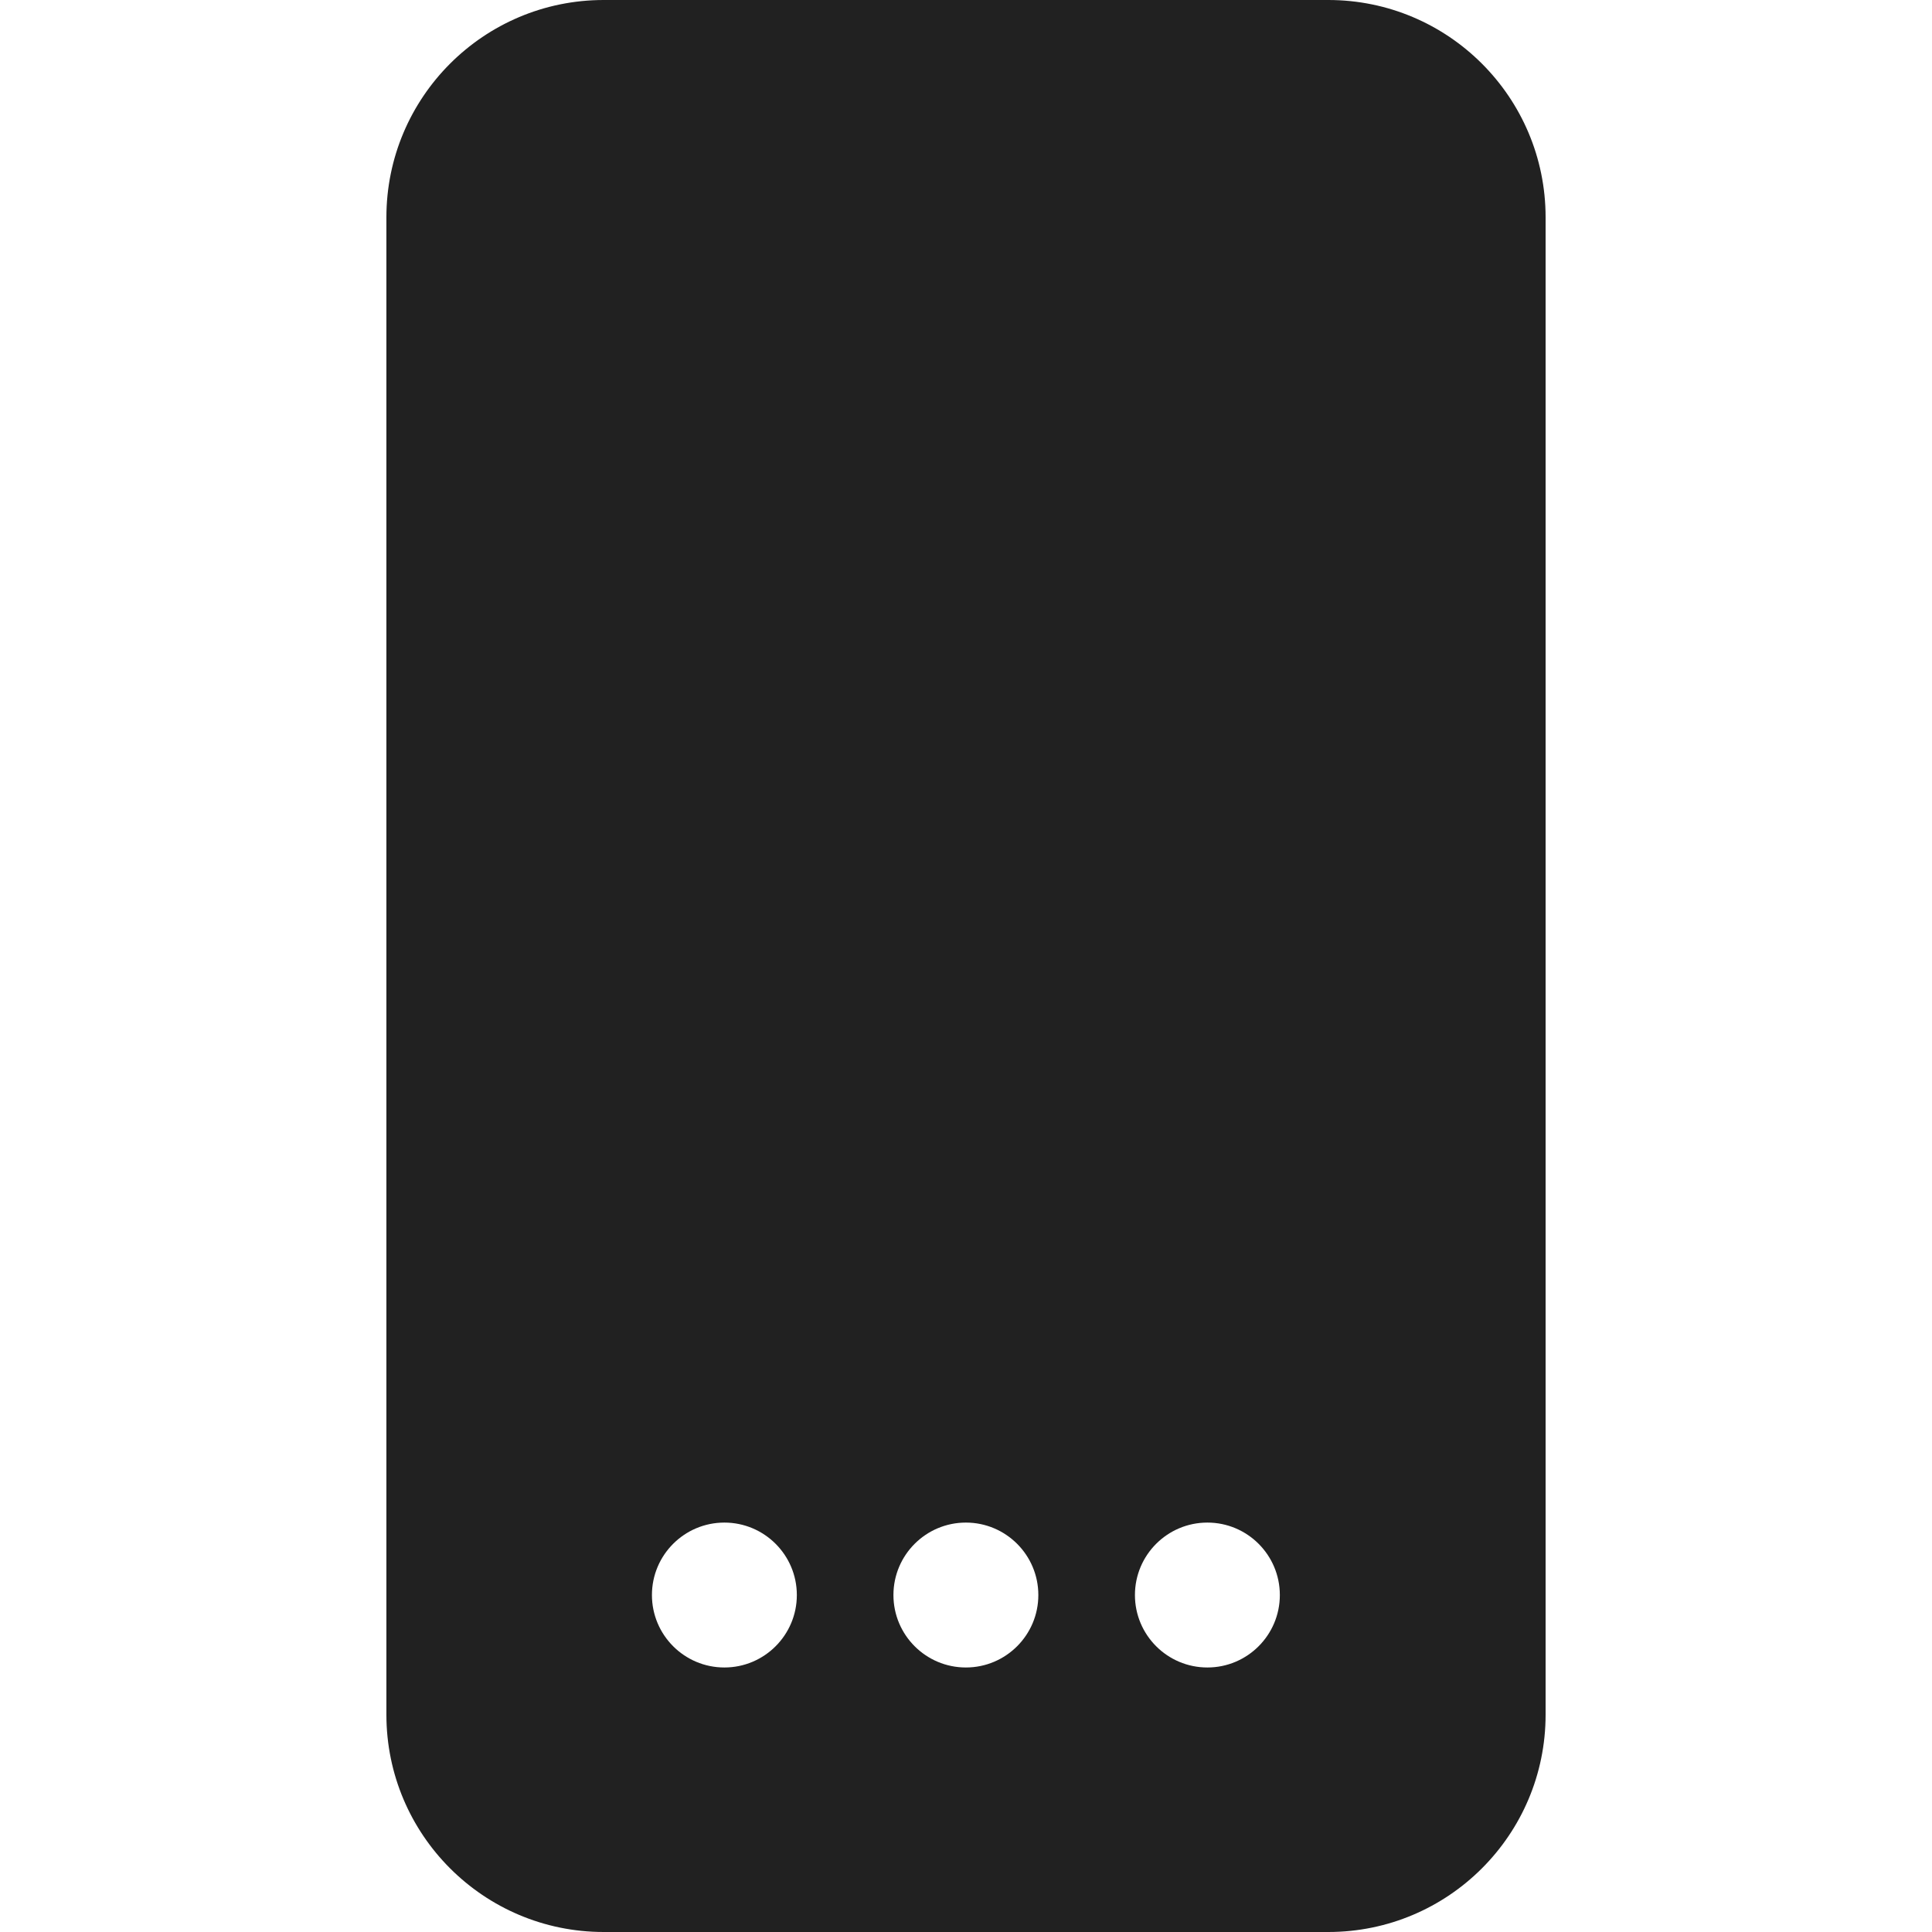
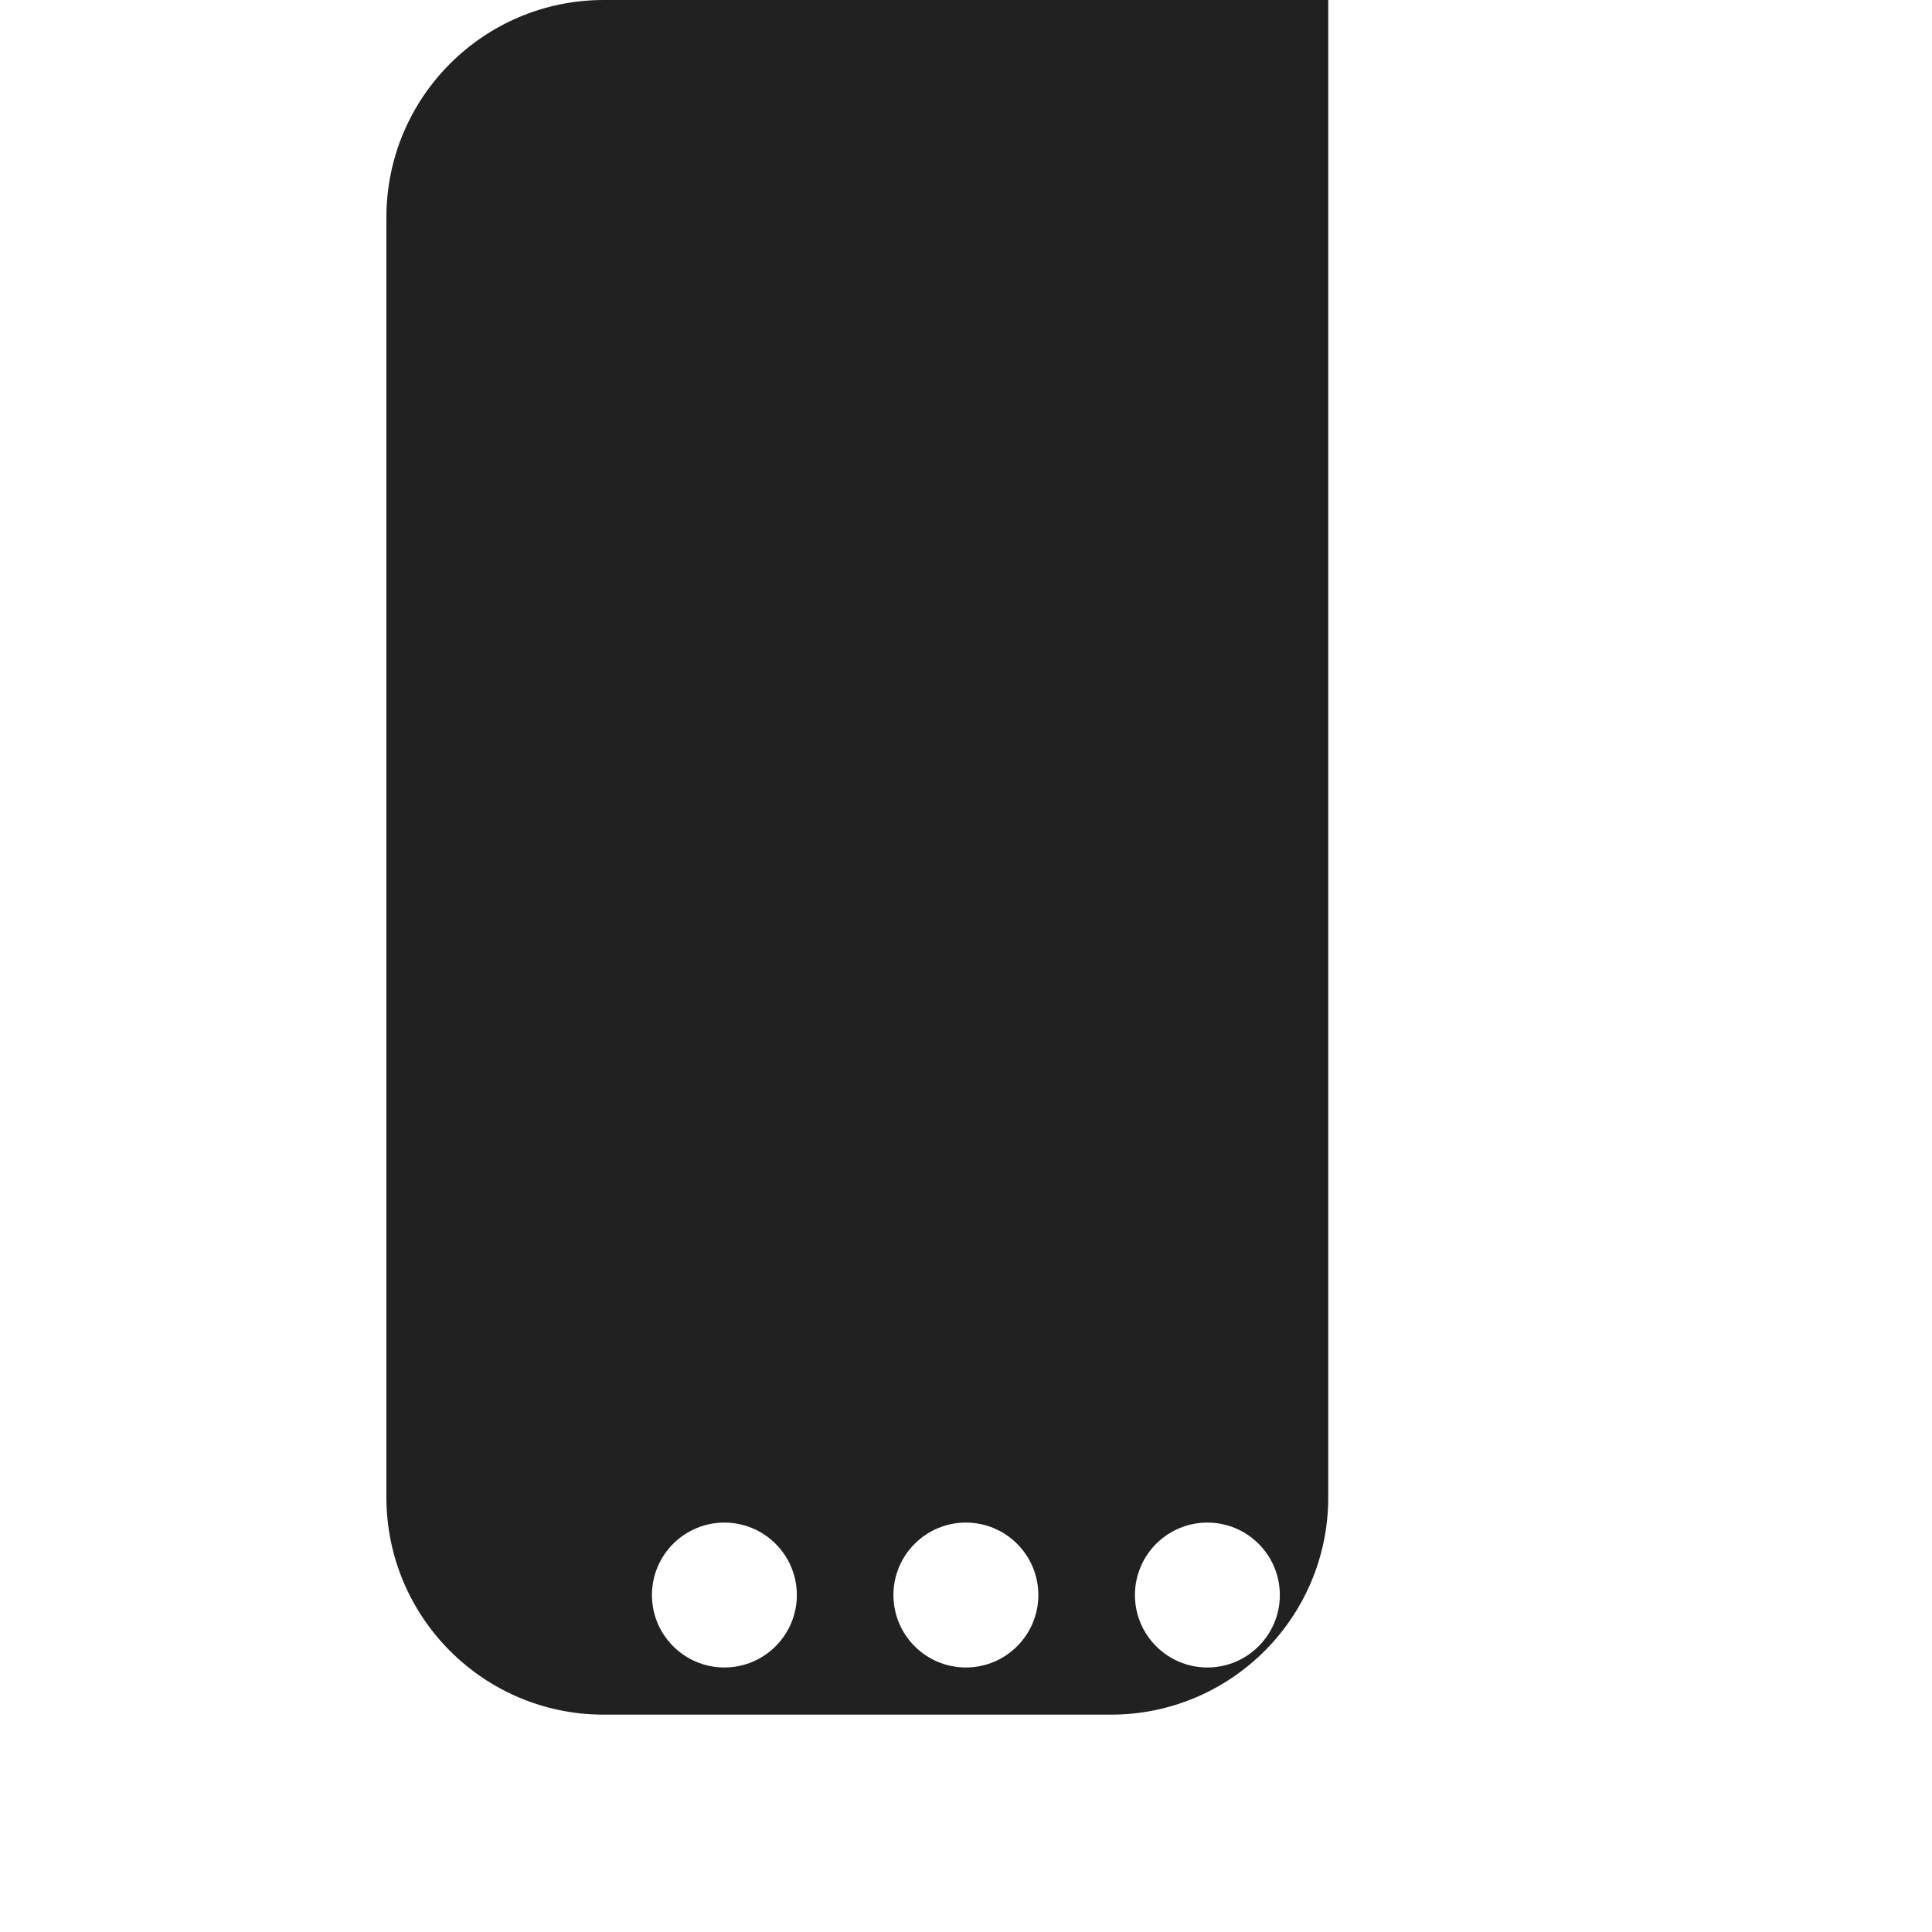
<svg xmlns="http://www.w3.org/2000/svg" version="1.1" id="Layer_1" x="0px" y="0px" viewBox="0 0 512 512" style="enable-background:new 0 0 512 512;" xml:space="preserve">
  <style type="text/css">
	.st0{fill:#212121;}
</style>
  <g>
-     <path class="st0" d="M352,0c31.81,0,57.6,25.79,57.6,57.6v396.8c0,31.81-25.79,57.6-57.6,57.6H160c-31.81,0-57.6-25.79-57.6-57.6   V57.6C102.4,25.79,128.19,0,160,0H352z M191.97,403.5c-10.6,0-19.2,8.6-19.2,19.2c0,10.6,8.6,19.2,19.2,19.2s19.2-8.6,19.2-19.2   C211.17,412.1,202.57,403.5,191.97,403.5z M255.97,403.5c-10.6,0-19.2,8.6-19.2,19.2c0,10.6,8.6,19.2,19.2,19.2   c10.6,0,19.2-8.6,19.2-19.2C275.17,412.1,266.57,403.5,255.97,403.5z M319.97,403.5c-10.6,0-19.2,8.6-19.2,19.2   c0,10.6,8.6,19.2,19.2,19.2c10.6,0,19.2-8.6,19.2-19.2C339.17,412.1,330.57,403.5,319.97,403.5z" />
+     <path class="st0" d="M352,0v396.8c0,31.81-25.79,57.6-57.6,57.6H160c-31.81,0-57.6-25.79-57.6-57.6   V57.6C102.4,25.79,128.19,0,160,0H352z M191.97,403.5c-10.6,0-19.2,8.6-19.2,19.2c0,10.6,8.6,19.2,19.2,19.2s19.2-8.6,19.2-19.2   C211.17,412.1,202.57,403.5,191.97,403.5z M255.97,403.5c-10.6,0-19.2,8.6-19.2,19.2c0,10.6,8.6,19.2,19.2,19.2   c10.6,0,19.2-8.6,19.2-19.2C275.17,412.1,266.57,403.5,255.97,403.5z M319.97,403.5c-10.6,0-19.2,8.6-19.2,19.2   c0,10.6,8.6,19.2,19.2,19.2c10.6,0,19.2-8.6,19.2-19.2C339.17,412.1,330.57,403.5,319.97,403.5z" />
  </g>
</svg>